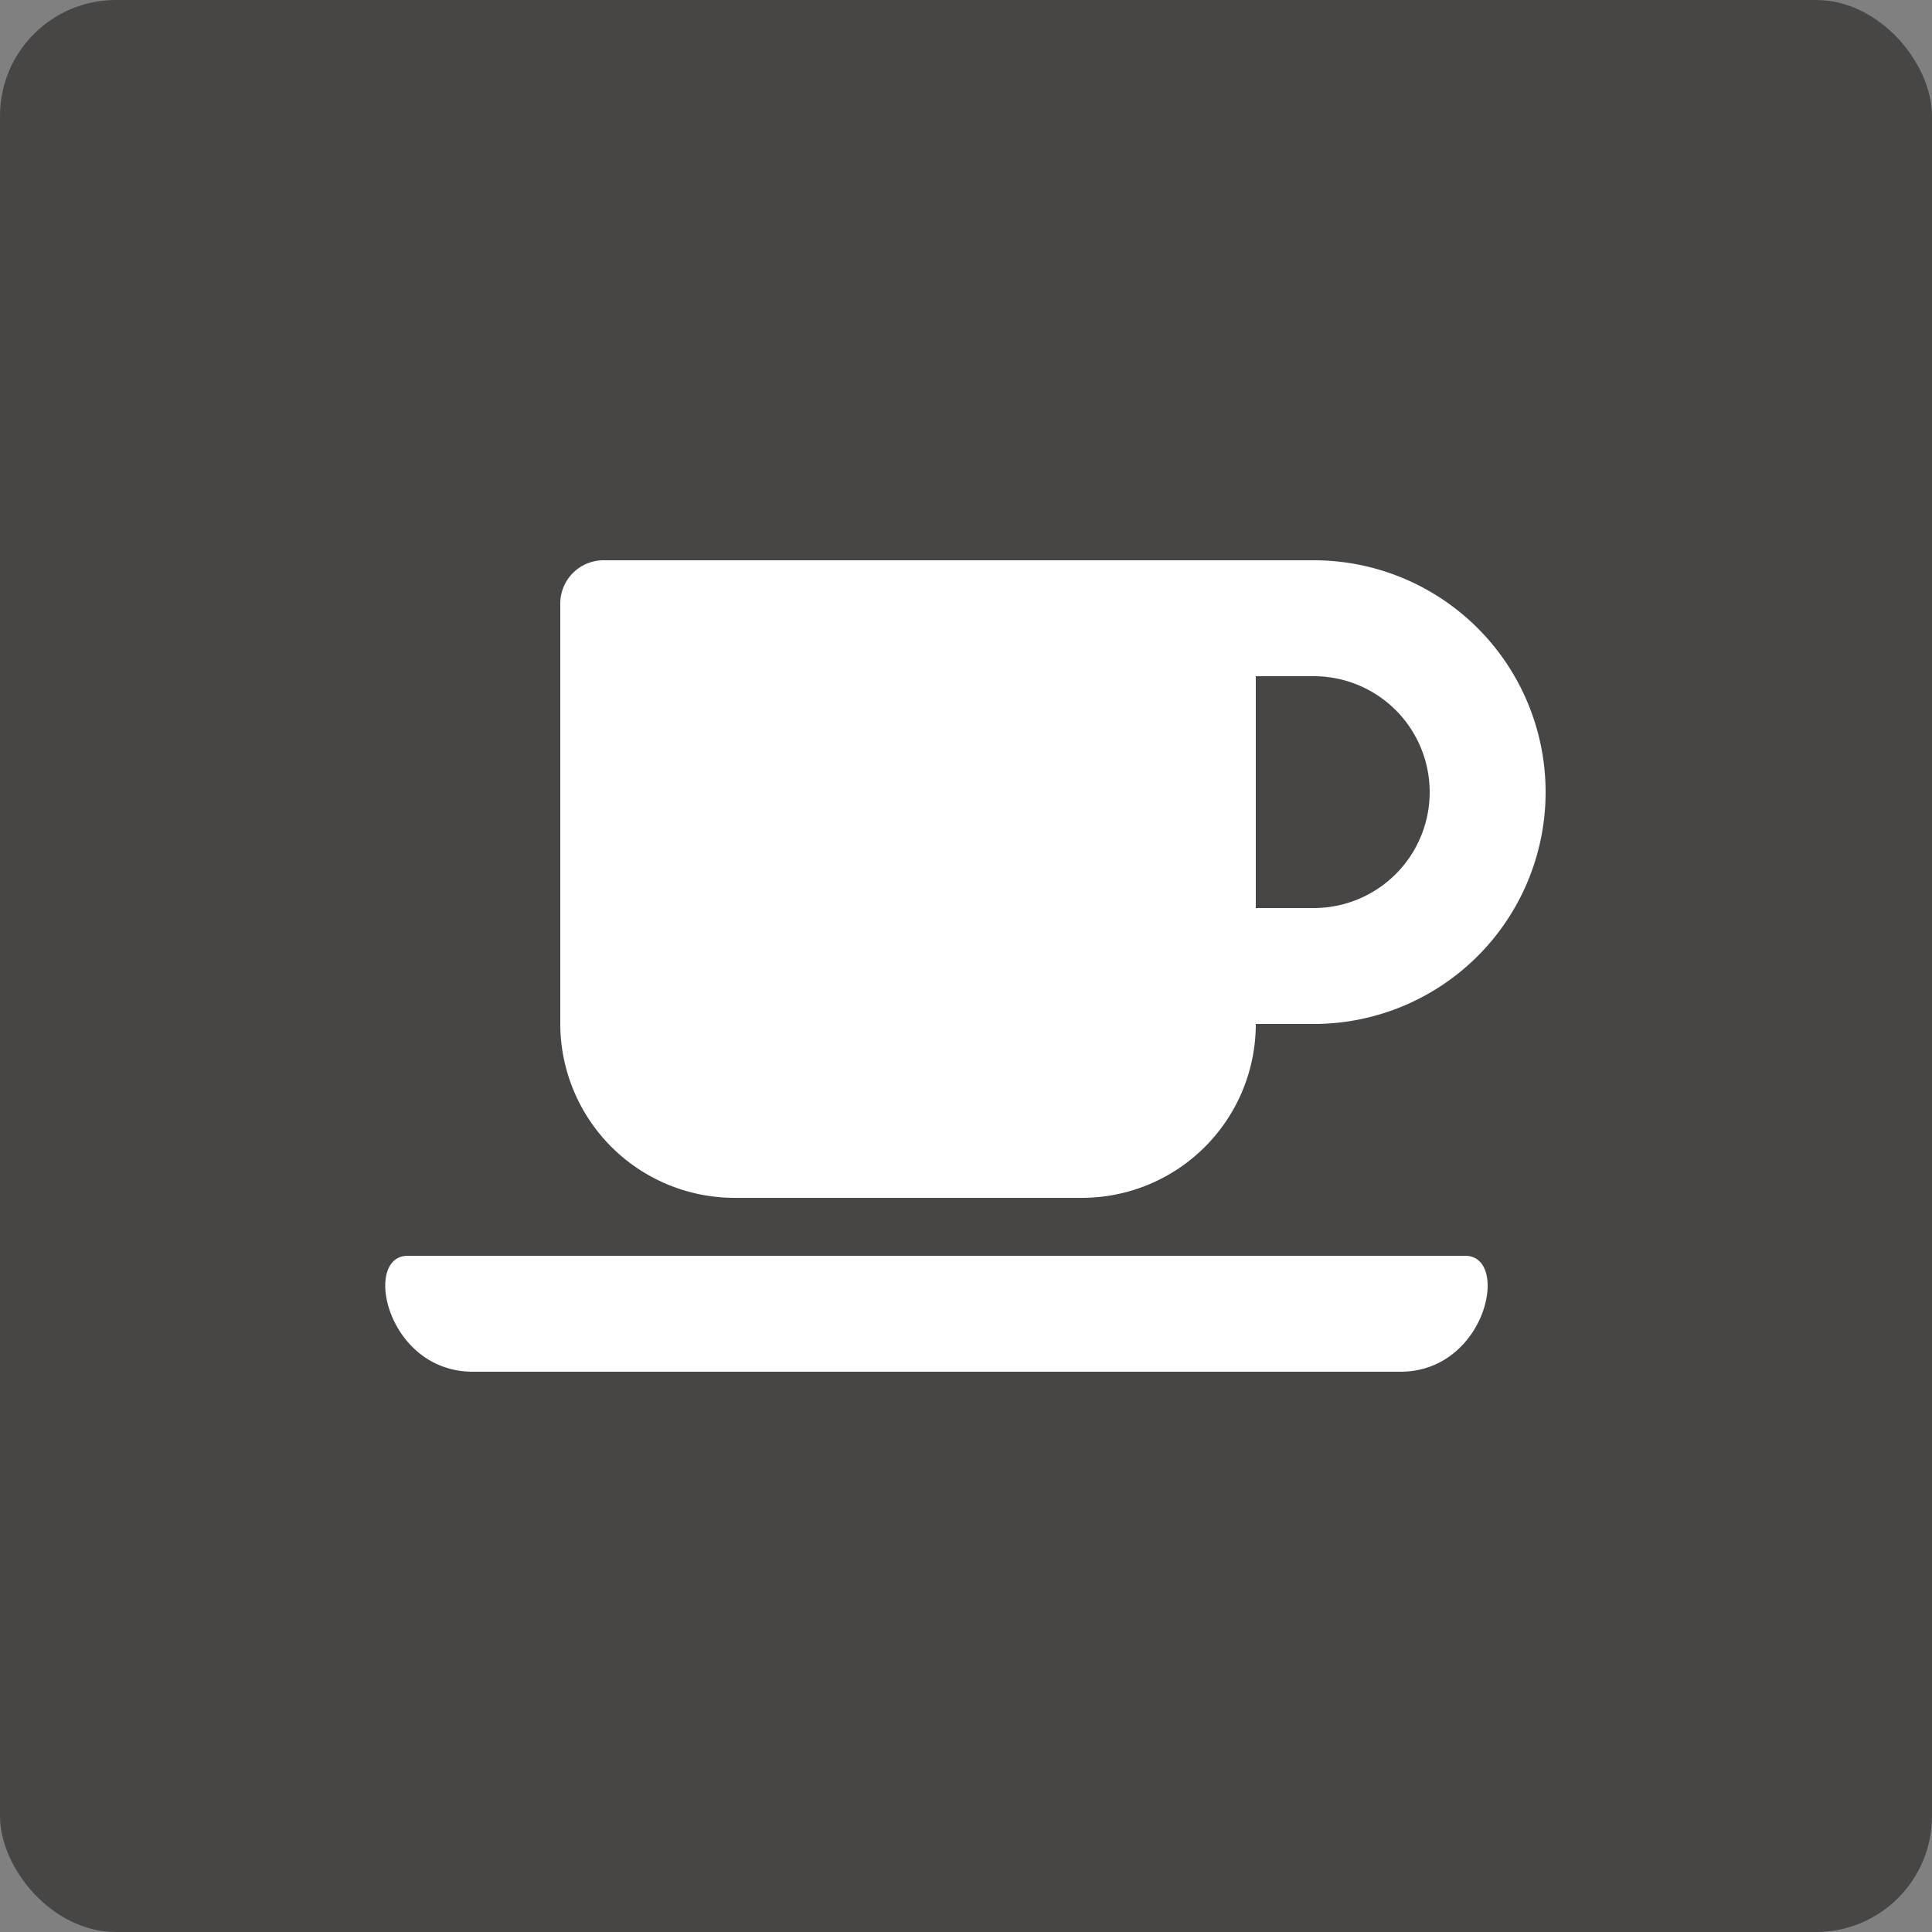
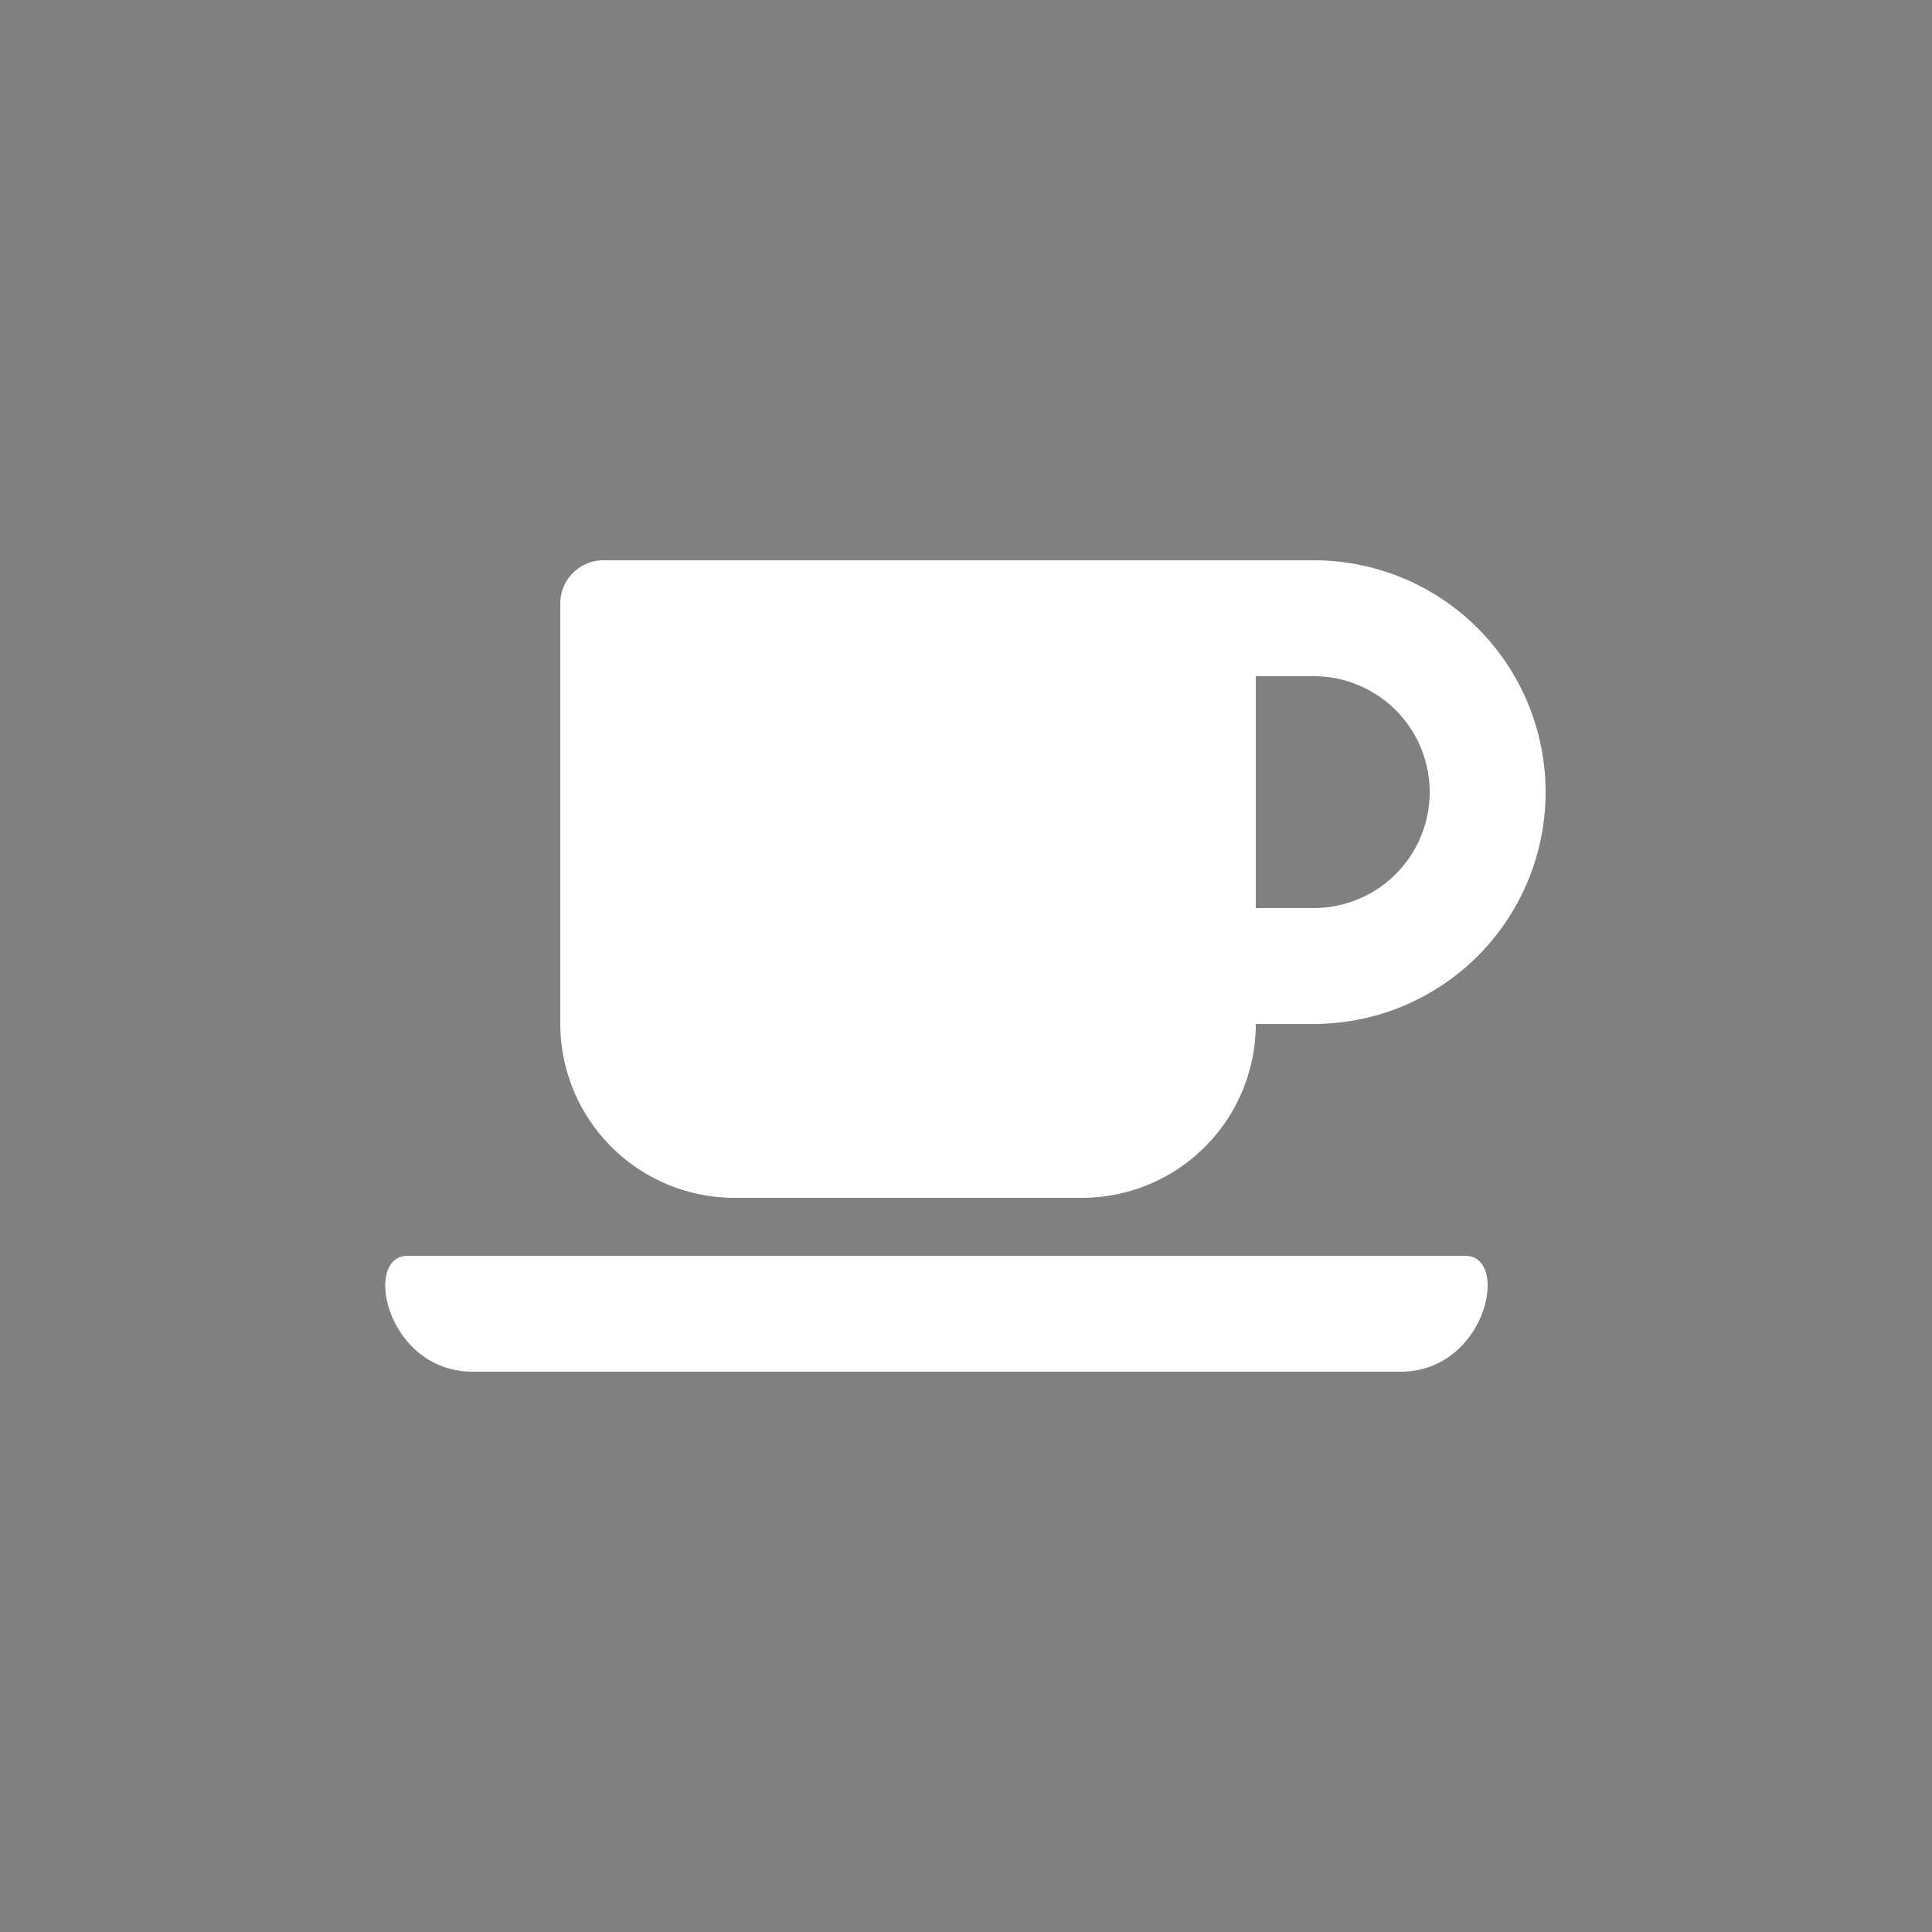
<svg xmlns="http://www.w3.org/2000/svg" id="レイヤー_1" data-name="レイヤー 1" viewBox="0 0 50 50">
  <rect x="0" y="0" width="50" height="50" fill="#808080" stroke="none" />
  <defs>
    <style>.cls-1{fill:#484545;}.cls-2{fill:#fff;}</style>
  </defs>
-   <rect class="cls-1" width="50" height="50" rx="3" />
  <path class="cls-2" d="M19,31h9a4.5,4.5,0,0,0,4.5-4.5H34a6,6,0,0,0,0-12H15.63a1.12,1.12,0,0,0-1.13,1.13V26.5A4.51,4.51,0,0,0,19,31ZM34,17.5a3,3,0,0,1,0,6H32.5v-6Zm2.24,18h-24c-2.24,0-2.86-3-1.69-3H37.92c1.17,0,.55,3-1.68,3Z" />
</svg>